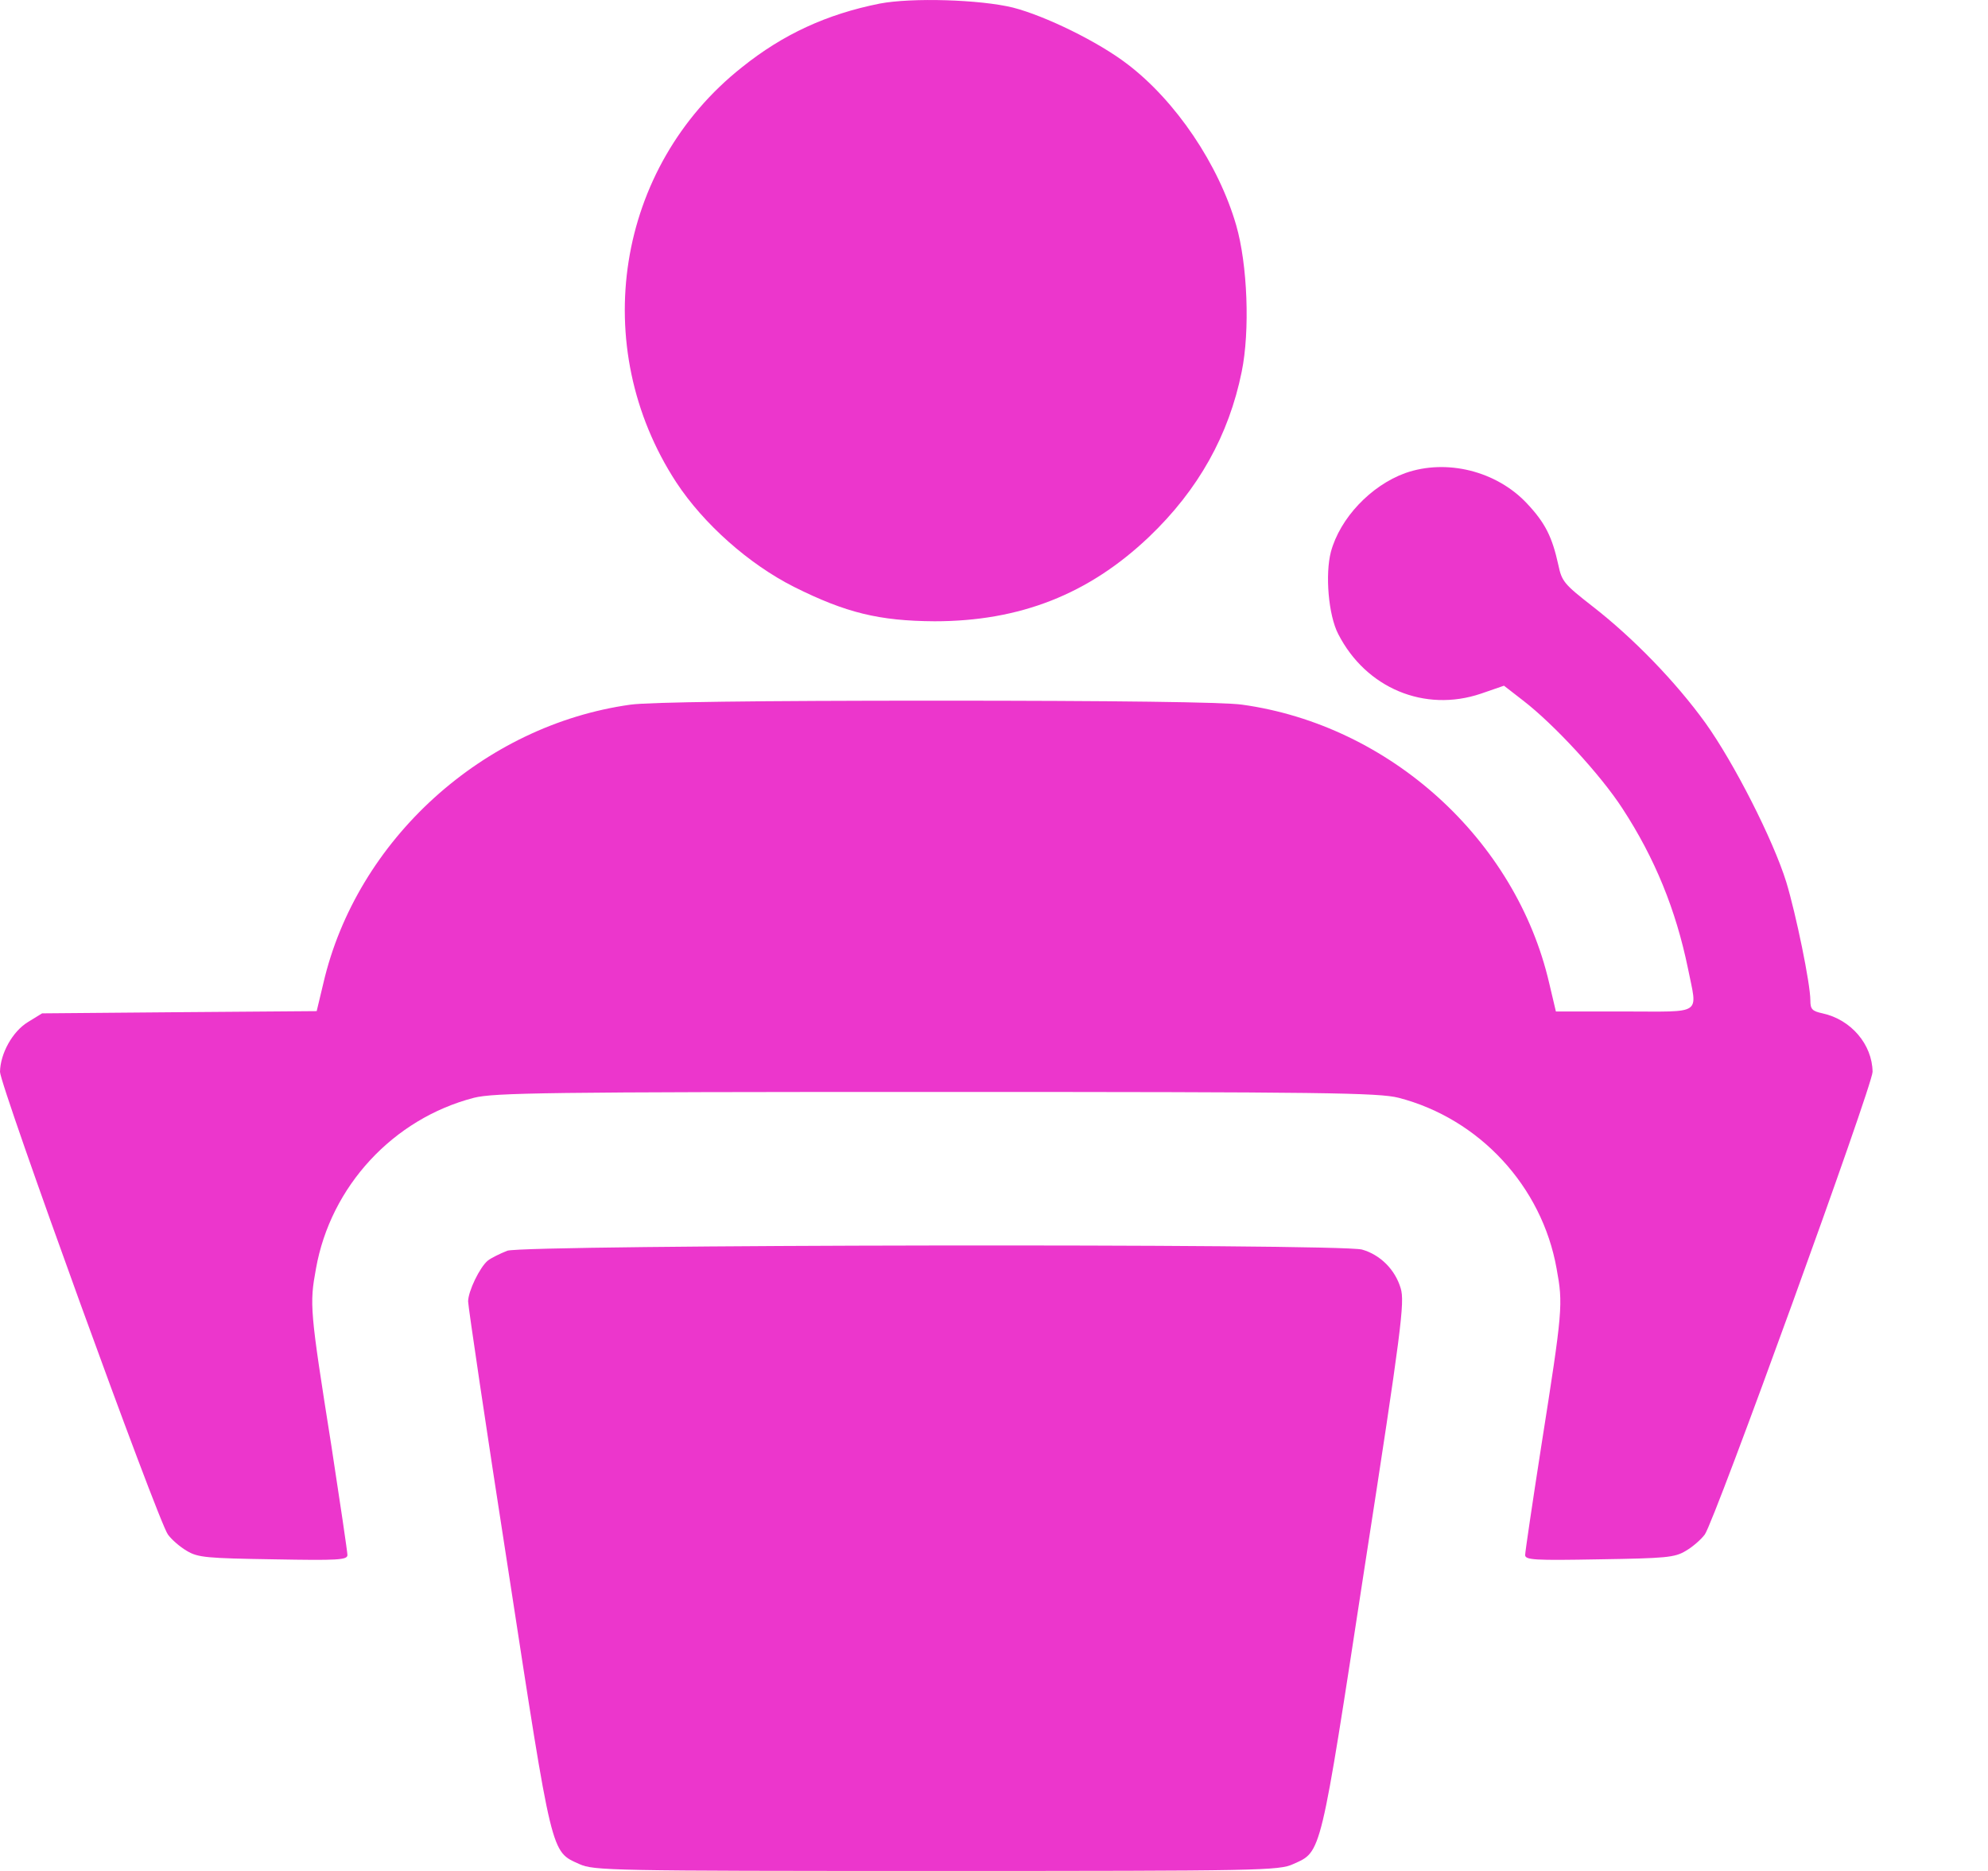
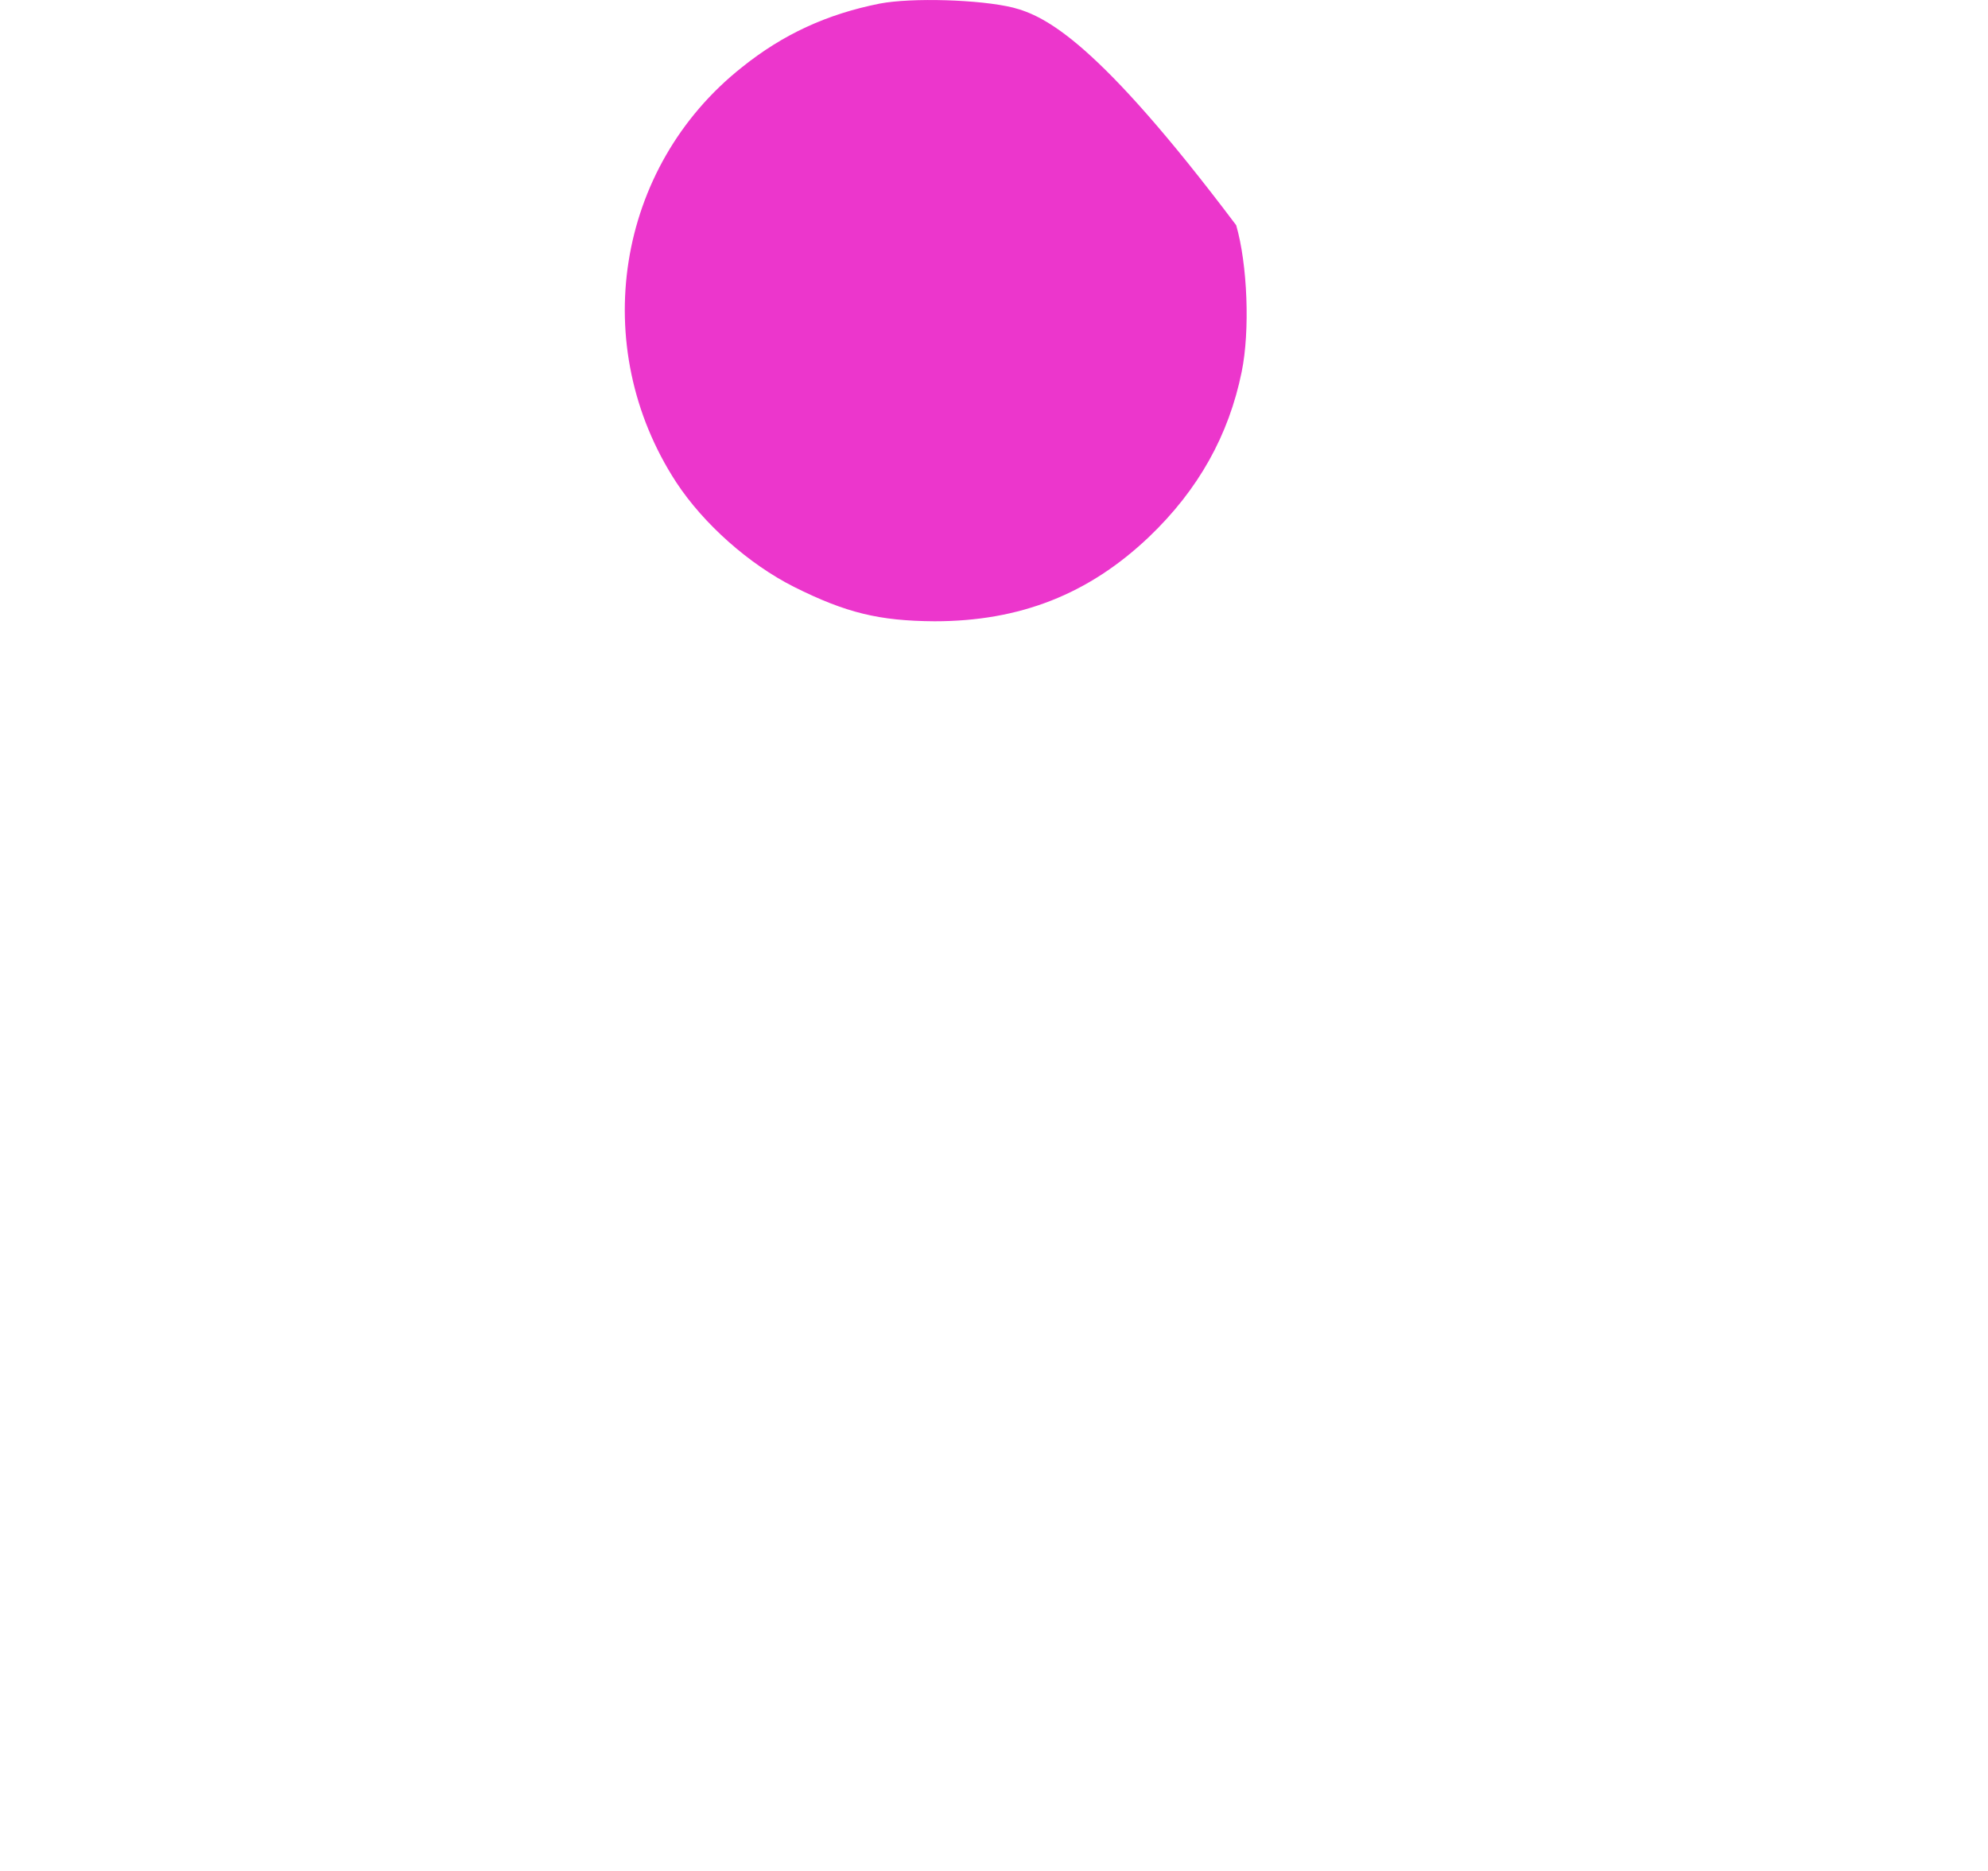
<svg xmlns="http://www.w3.org/2000/svg" width="17" height="16" viewBox="0 0 17 16" fill="none">
-   <path d="M7.521 0.031C7.071 0.121 6.696 0.293 6.345 0.575C5.266 1.429 5.026 2.964 5.783 4.125C6.017 4.481 6.405 4.825 6.79 5.019C7.234 5.241 7.518 5.31 7.991 5.313C8.722 5.313 9.31 5.082 9.826 4.591C10.249 4.187 10.508 3.721 10.618 3.18C10.69 2.83 10.668 2.261 10.571 1.926C10.421 1.407 10.055 0.863 9.639 0.547C9.389 0.356 8.941 0.137 8.663 0.065C8.382 -0.004 7.797 -0.022 7.521 0.031Z" fill="#EC36CC" />
-   <path d="M12.016 4.046C11.722 4.153 11.459 4.431 11.381 4.719C11.331 4.91 11.359 5.26 11.444 5.423C11.681 5.885 12.182 6.095 12.664 5.932L12.861 5.864L13.026 5.992C13.289 6.195 13.686 6.624 13.874 6.914C14.152 7.34 14.331 7.781 14.434 8.281C14.515 8.688 14.571 8.65 13.893 8.65H13.305L13.248 8.409C12.964 7.18 11.885 6.201 10.621 6.026C10.465 6.004 9.539 5.992 8.007 5.992C6.474 5.992 5.548 6.004 5.392 6.026C4.132 6.201 3.049 7.183 2.765 8.409L2.708 8.647L1.536 8.656L0.36 8.666L0.238 8.741C0.106 8.822 0.003 9.01 0 9.166C0 9.282 1.351 13.01 1.436 13.123C1.467 13.166 1.539 13.229 1.598 13.263C1.692 13.32 1.77 13.326 2.339 13.335C2.89 13.345 2.971 13.341 2.971 13.298C2.971 13.273 2.909 12.854 2.834 12.366C2.649 11.199 2.646 11.155 2.702 10.849C2.827 10.145 3.362 9.567 4.053 9.388C4.225 9.345 4.676 9.338 8.007 9.338C11.337 9.338 11.788 9.345 11.96 9.388C12.651 9.567 13.186 10.145 13.311 10.849C13.367 11.155 13.364 11.199 13.18 12.366C13.104 12.854 13.042 13.273 13.042 13.298C13.042 13.341 13.123 13.345 13.677 13.335C14.243 13.326 14.321 13.32 14.415 13.263C14.474 13.229 14.546 13.166 14.578 13.123C14.662 13.01 16.013 9.282 16.013 9.166C16.01 8.932 15.829 8.719 15.585 8.666C15.497 8.647 15.481 8.631 15.481 8.556C15.481 8.413 15.359 7.821 15.275 7.543C15.162 7.18 14.828 6.524 14.584 6.183C14.331 5.832 13.965 5.454 13.614 5.182C13.377 4.997 13.355 4.972 13.326 4.832C13.273 4.591 13.214 4.472 13.058 4.306C12.798 4.028 12.37 3.921 12.016 4.046Z" fill="#EC36CC" />
-   <path d="M4.338 10.696C4.275 10.721 4.2 10.758 4.172 10.78C4.103 10.836 4.003 11.043 4.003 11.13C4.003 11.168 4.156 12.206 4.347 13.432C4.725 15.89 4.71 15.831 4.954 15.941C5.076 15.997 5.223 16 8.006 16C10.79 16 10.937 15.997 11.059 15.941C11.303 15.831 11.287 15.894 11.669 13.404C11.985 11.365 12.013 11.134 11.978 11.018C11.931 10.858 11.803 10.73 11.647 10.686C11.45 10.633 4.494 10.643 4.338 10.696Z" fill="#EC36CC" />
+   <path d="M7.521 0.031C7.071 0.121 6.696 0.293 6.345 0.575C5.266 1.429 5.026 2.964 5.783 4.125C6.017 4.481 6.405 4.825 6.79 5.019C7.234 5.241 7.518 5.31 7.991 5.313C8.722 5.313 9.31 5.082 9.826 4.591C10.249 4.187 10.508 3.721 10.618 3.18C10.69 2.83 10.668 2.261 10.571 1.926C9.389 0.356 8.941 0.137 8.663 0.065C8.382 -0.004 7.797 -0.022 7.521 0.031Z" fill="#EC36CC" />
</svg>